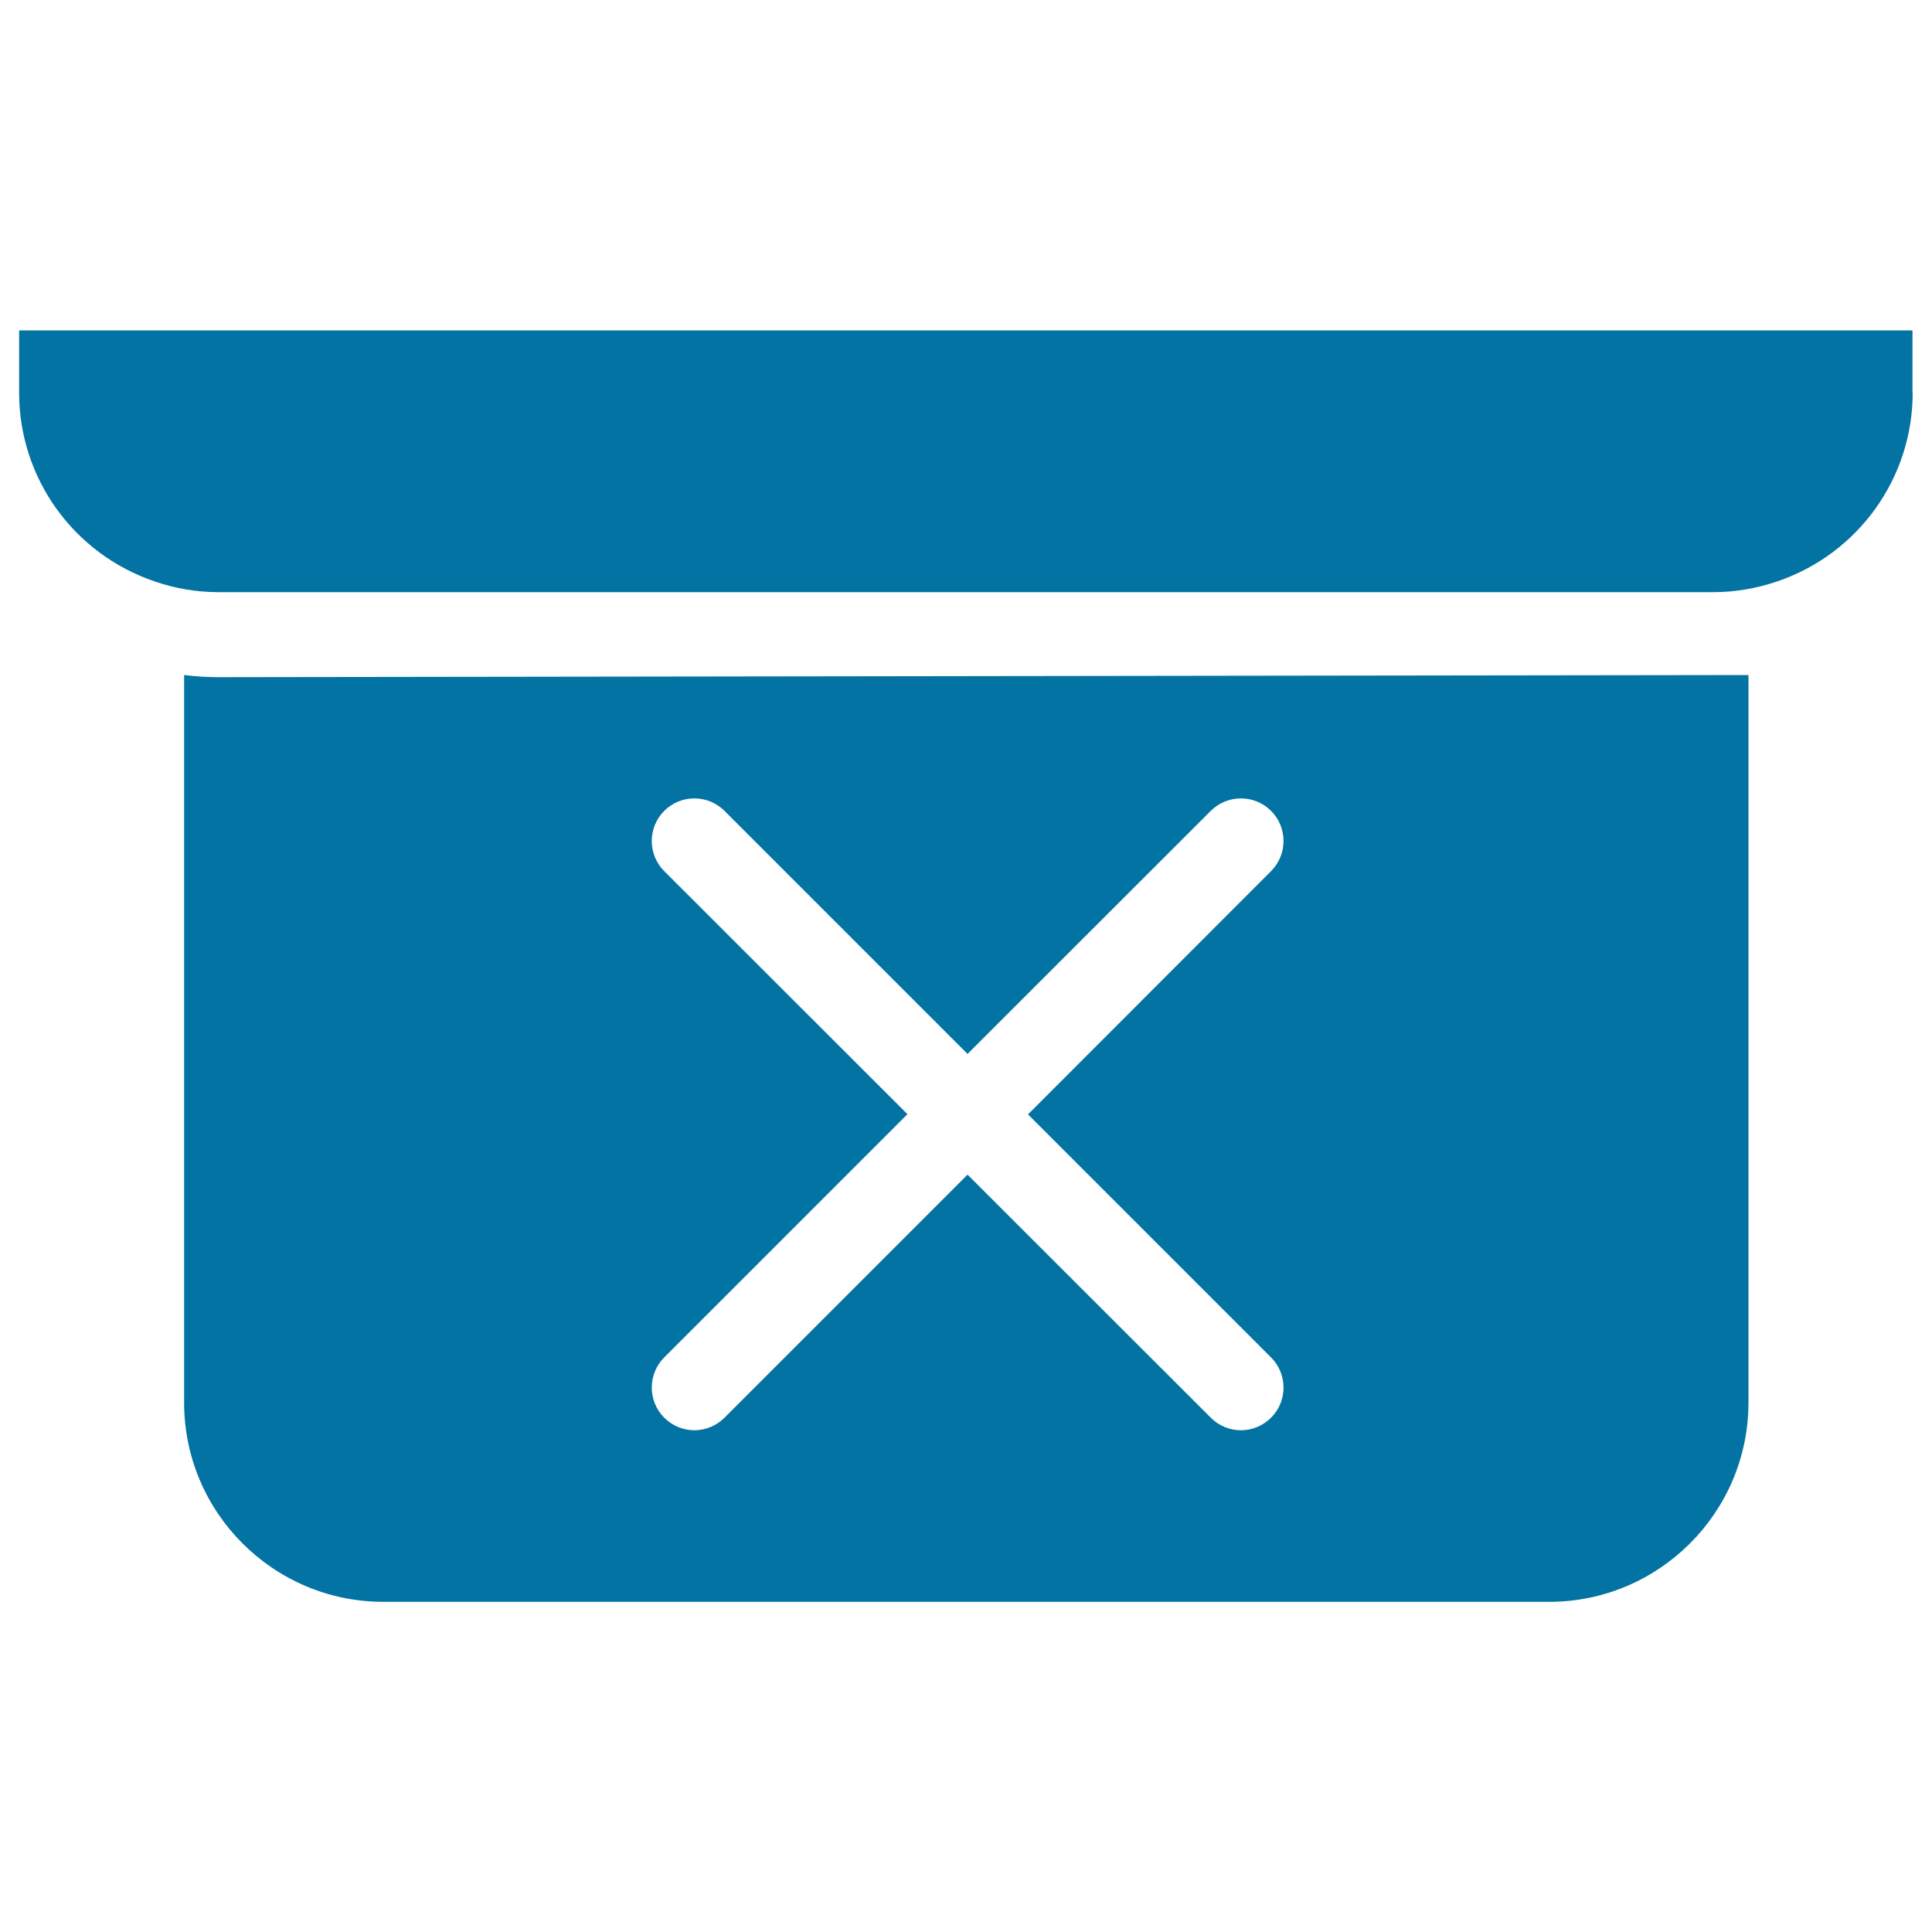
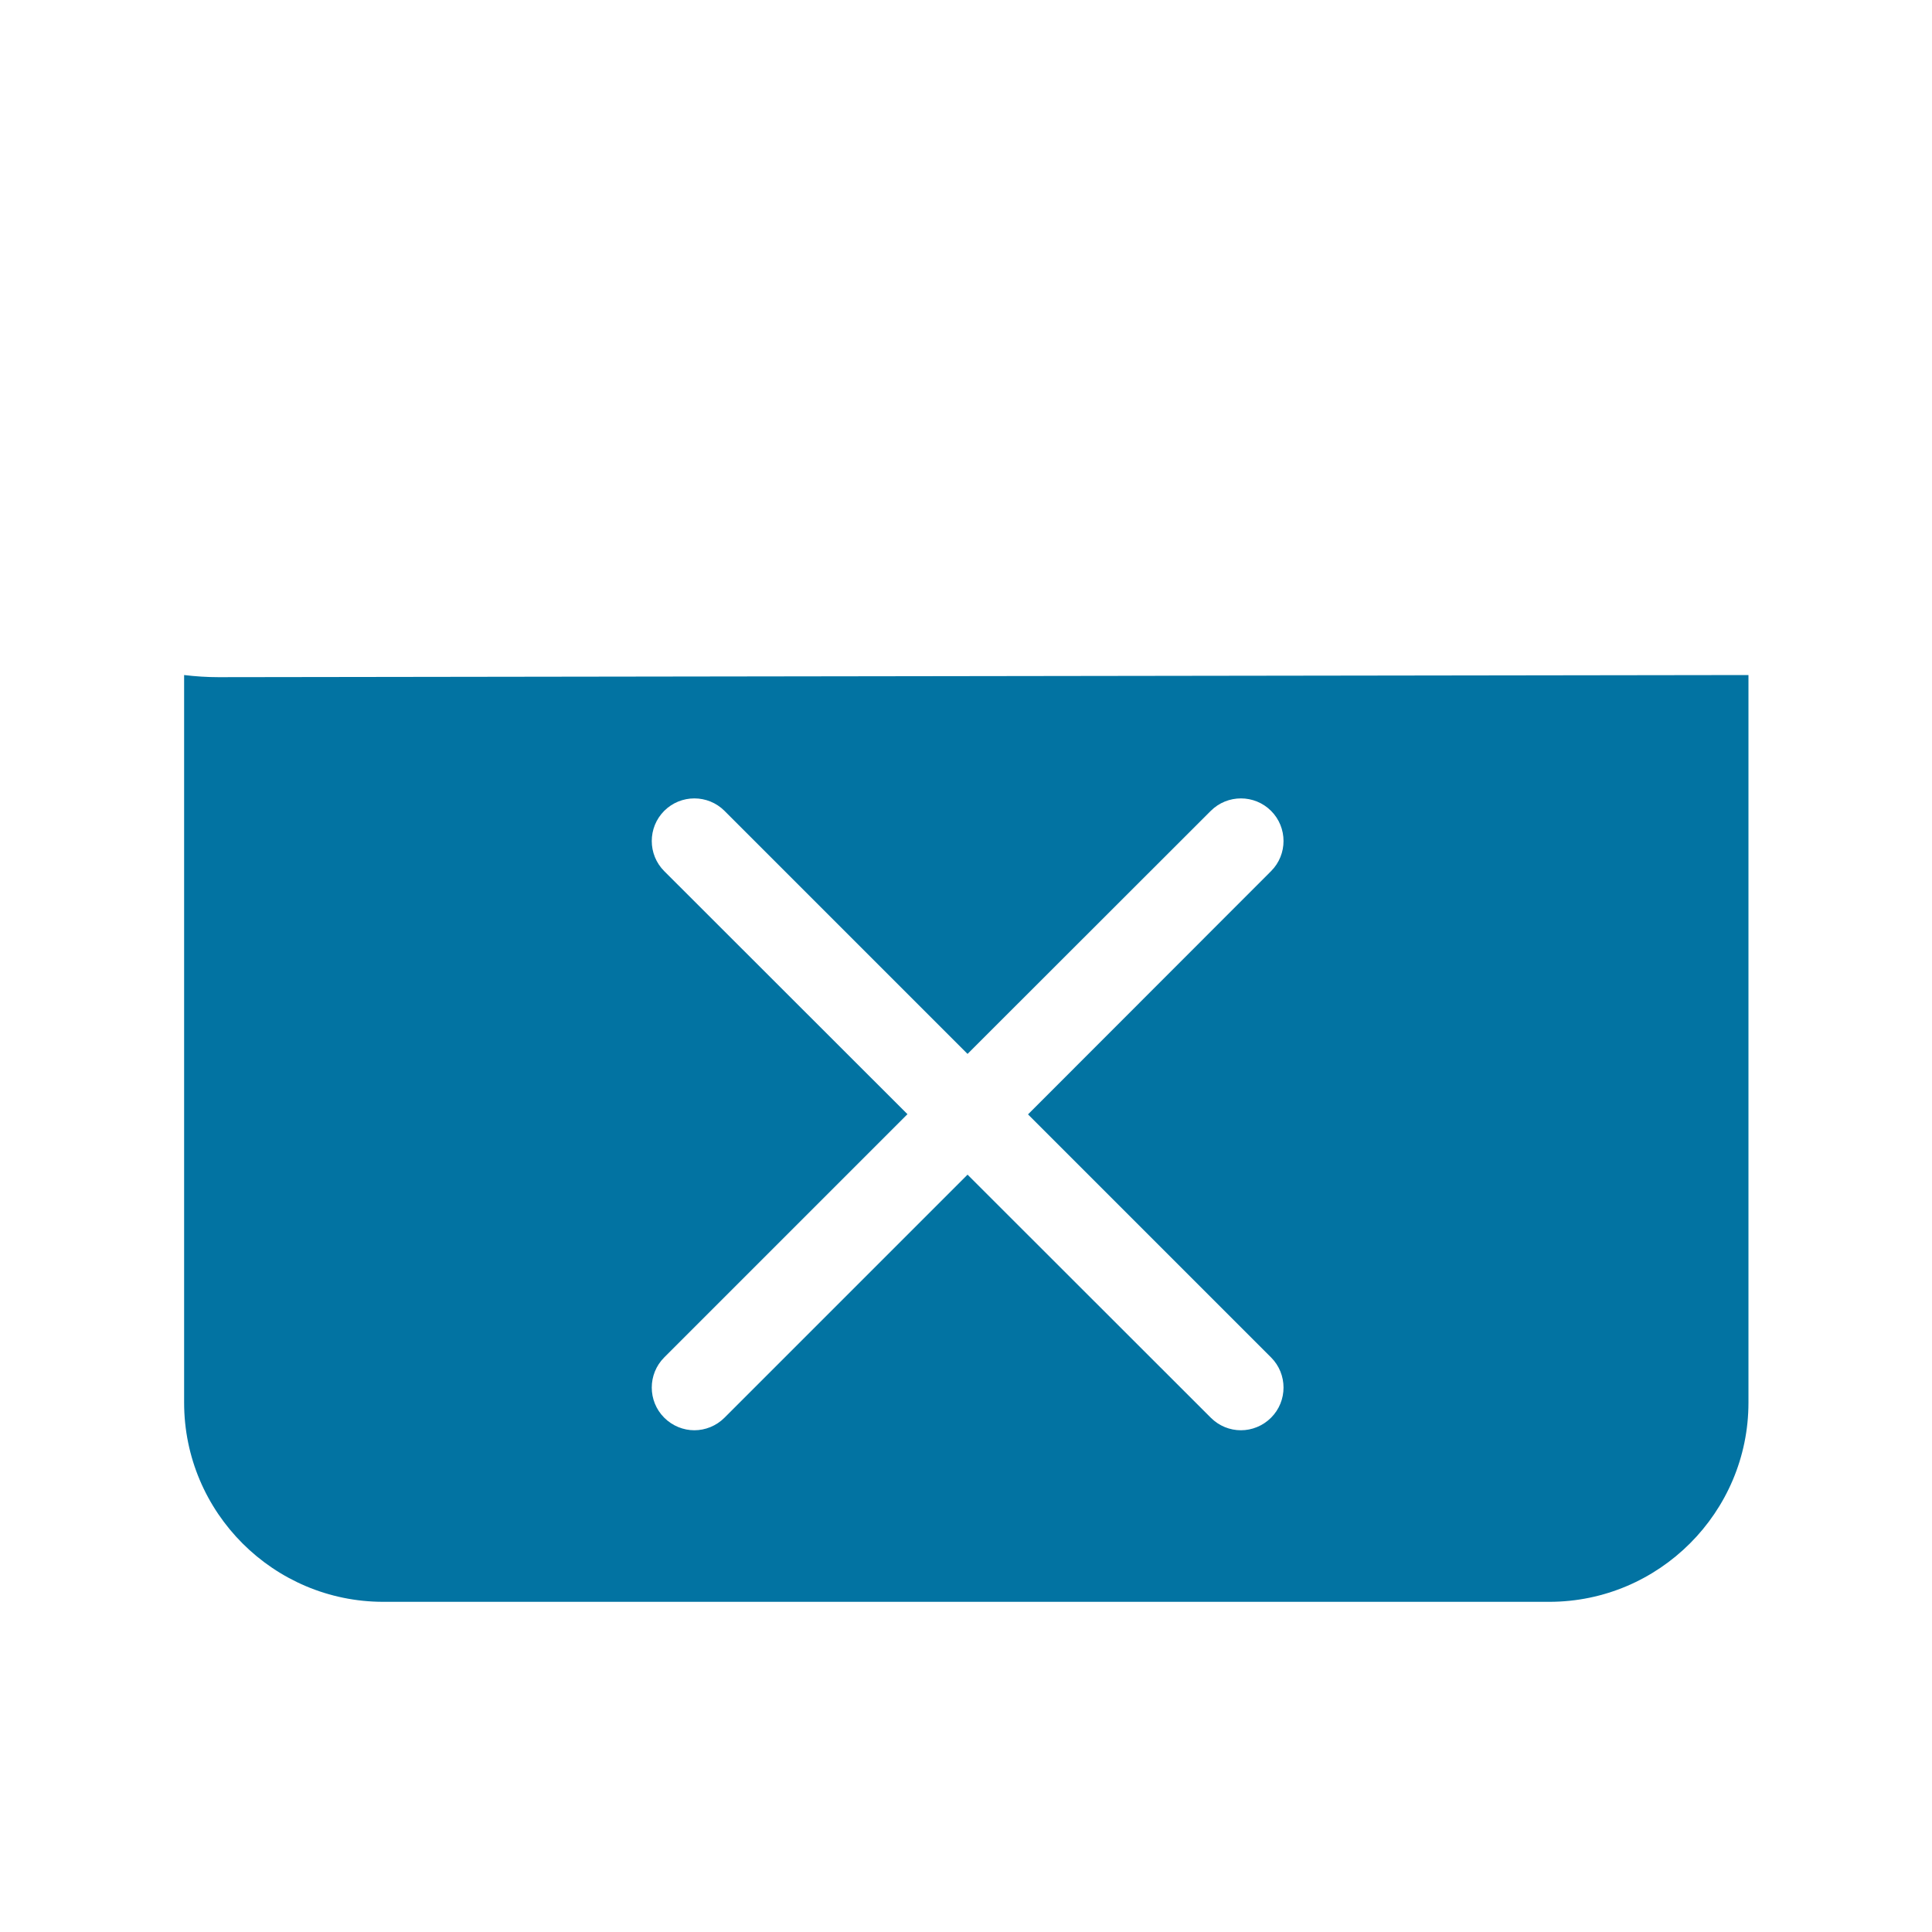
<svg xmlns="http://www.w3.org/2000/svg" viewBox="0 0 1000 1000" style="fill:#0273a2">
  <title>Cross Inside A Container SVG icon</title>
  <g>
    <g>
-       <path d="M990,203.3c0,44.1-28.1,83.3-70,97.6c-10.9,3.7-22,5.6-33.1,5.6H113.1c-11.1,0-22.1-1.8-32.9-5.5l0,0c-42-14.2-70.3-53.4-70.3-97.7v-32.3h980V203.3z" />
      <path d="M113.1,350.5c-6,0-11.9-0.4-17.8-1.1V726c0,56.9,46.3,103.1,103.1,103.1h603.5c56.8,0,103.1-46.3,103.1-103.1V349.4L113.1,350.5z M657.9,702.6c8.6,8.6,8.6,22.6,0,31.2c-4.3,4.3-10,6.5-15.6,6.5c-5.7,0-11.3-2.2-15.6-6.5L500.8,608L375,733.8c-4.3,4.3-10,6.5-15.6,6.5c-5.6,0-11.3-2.2-15.6-6.5c-8.6-8.6-8.6-22.6,0-31.2l125.9-125.9L343.8,450.9c-8.6-8.6-8.6-22.6,0-31.2c8.6-8.6,22.6-8.6,31.2,0l125.8,125.8l125.9-125.8c8.6-8.6,22.6-8.6,31.2,0c8.6,8.6,8.6,22.6,0,31.2L532.1,576.8L657.9,702.6z" />
    </g>
  </g>
</svg>